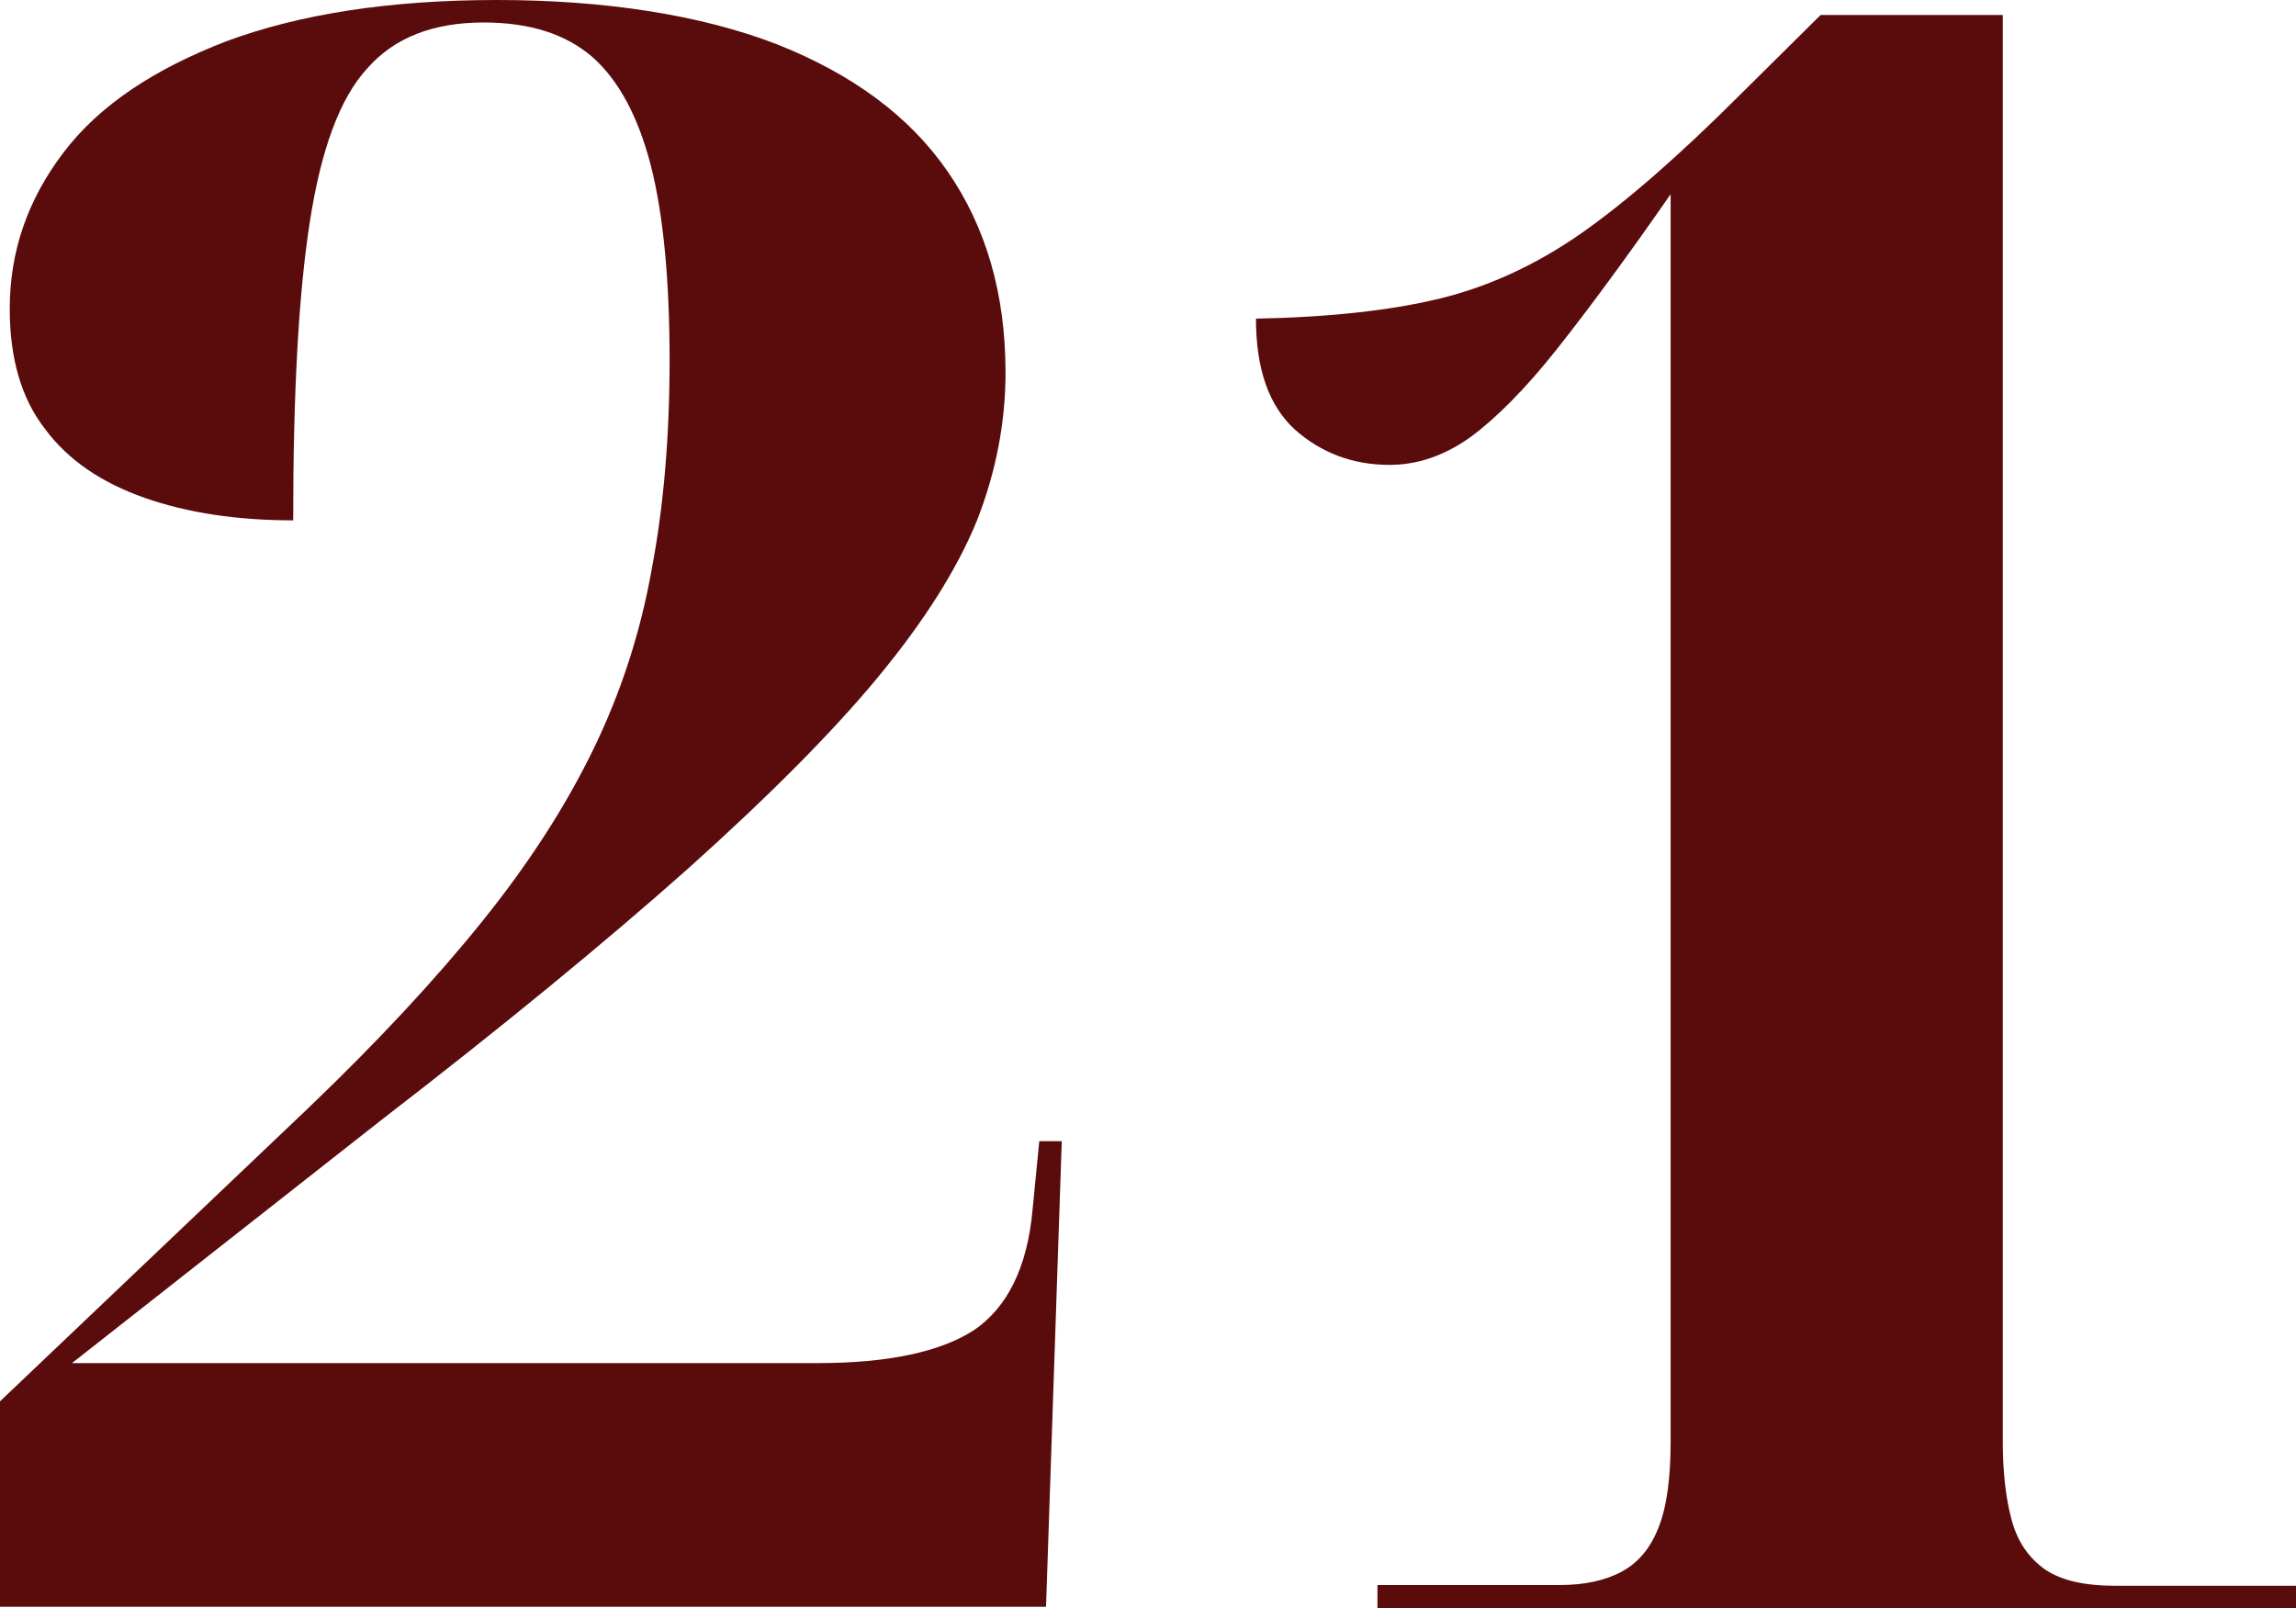
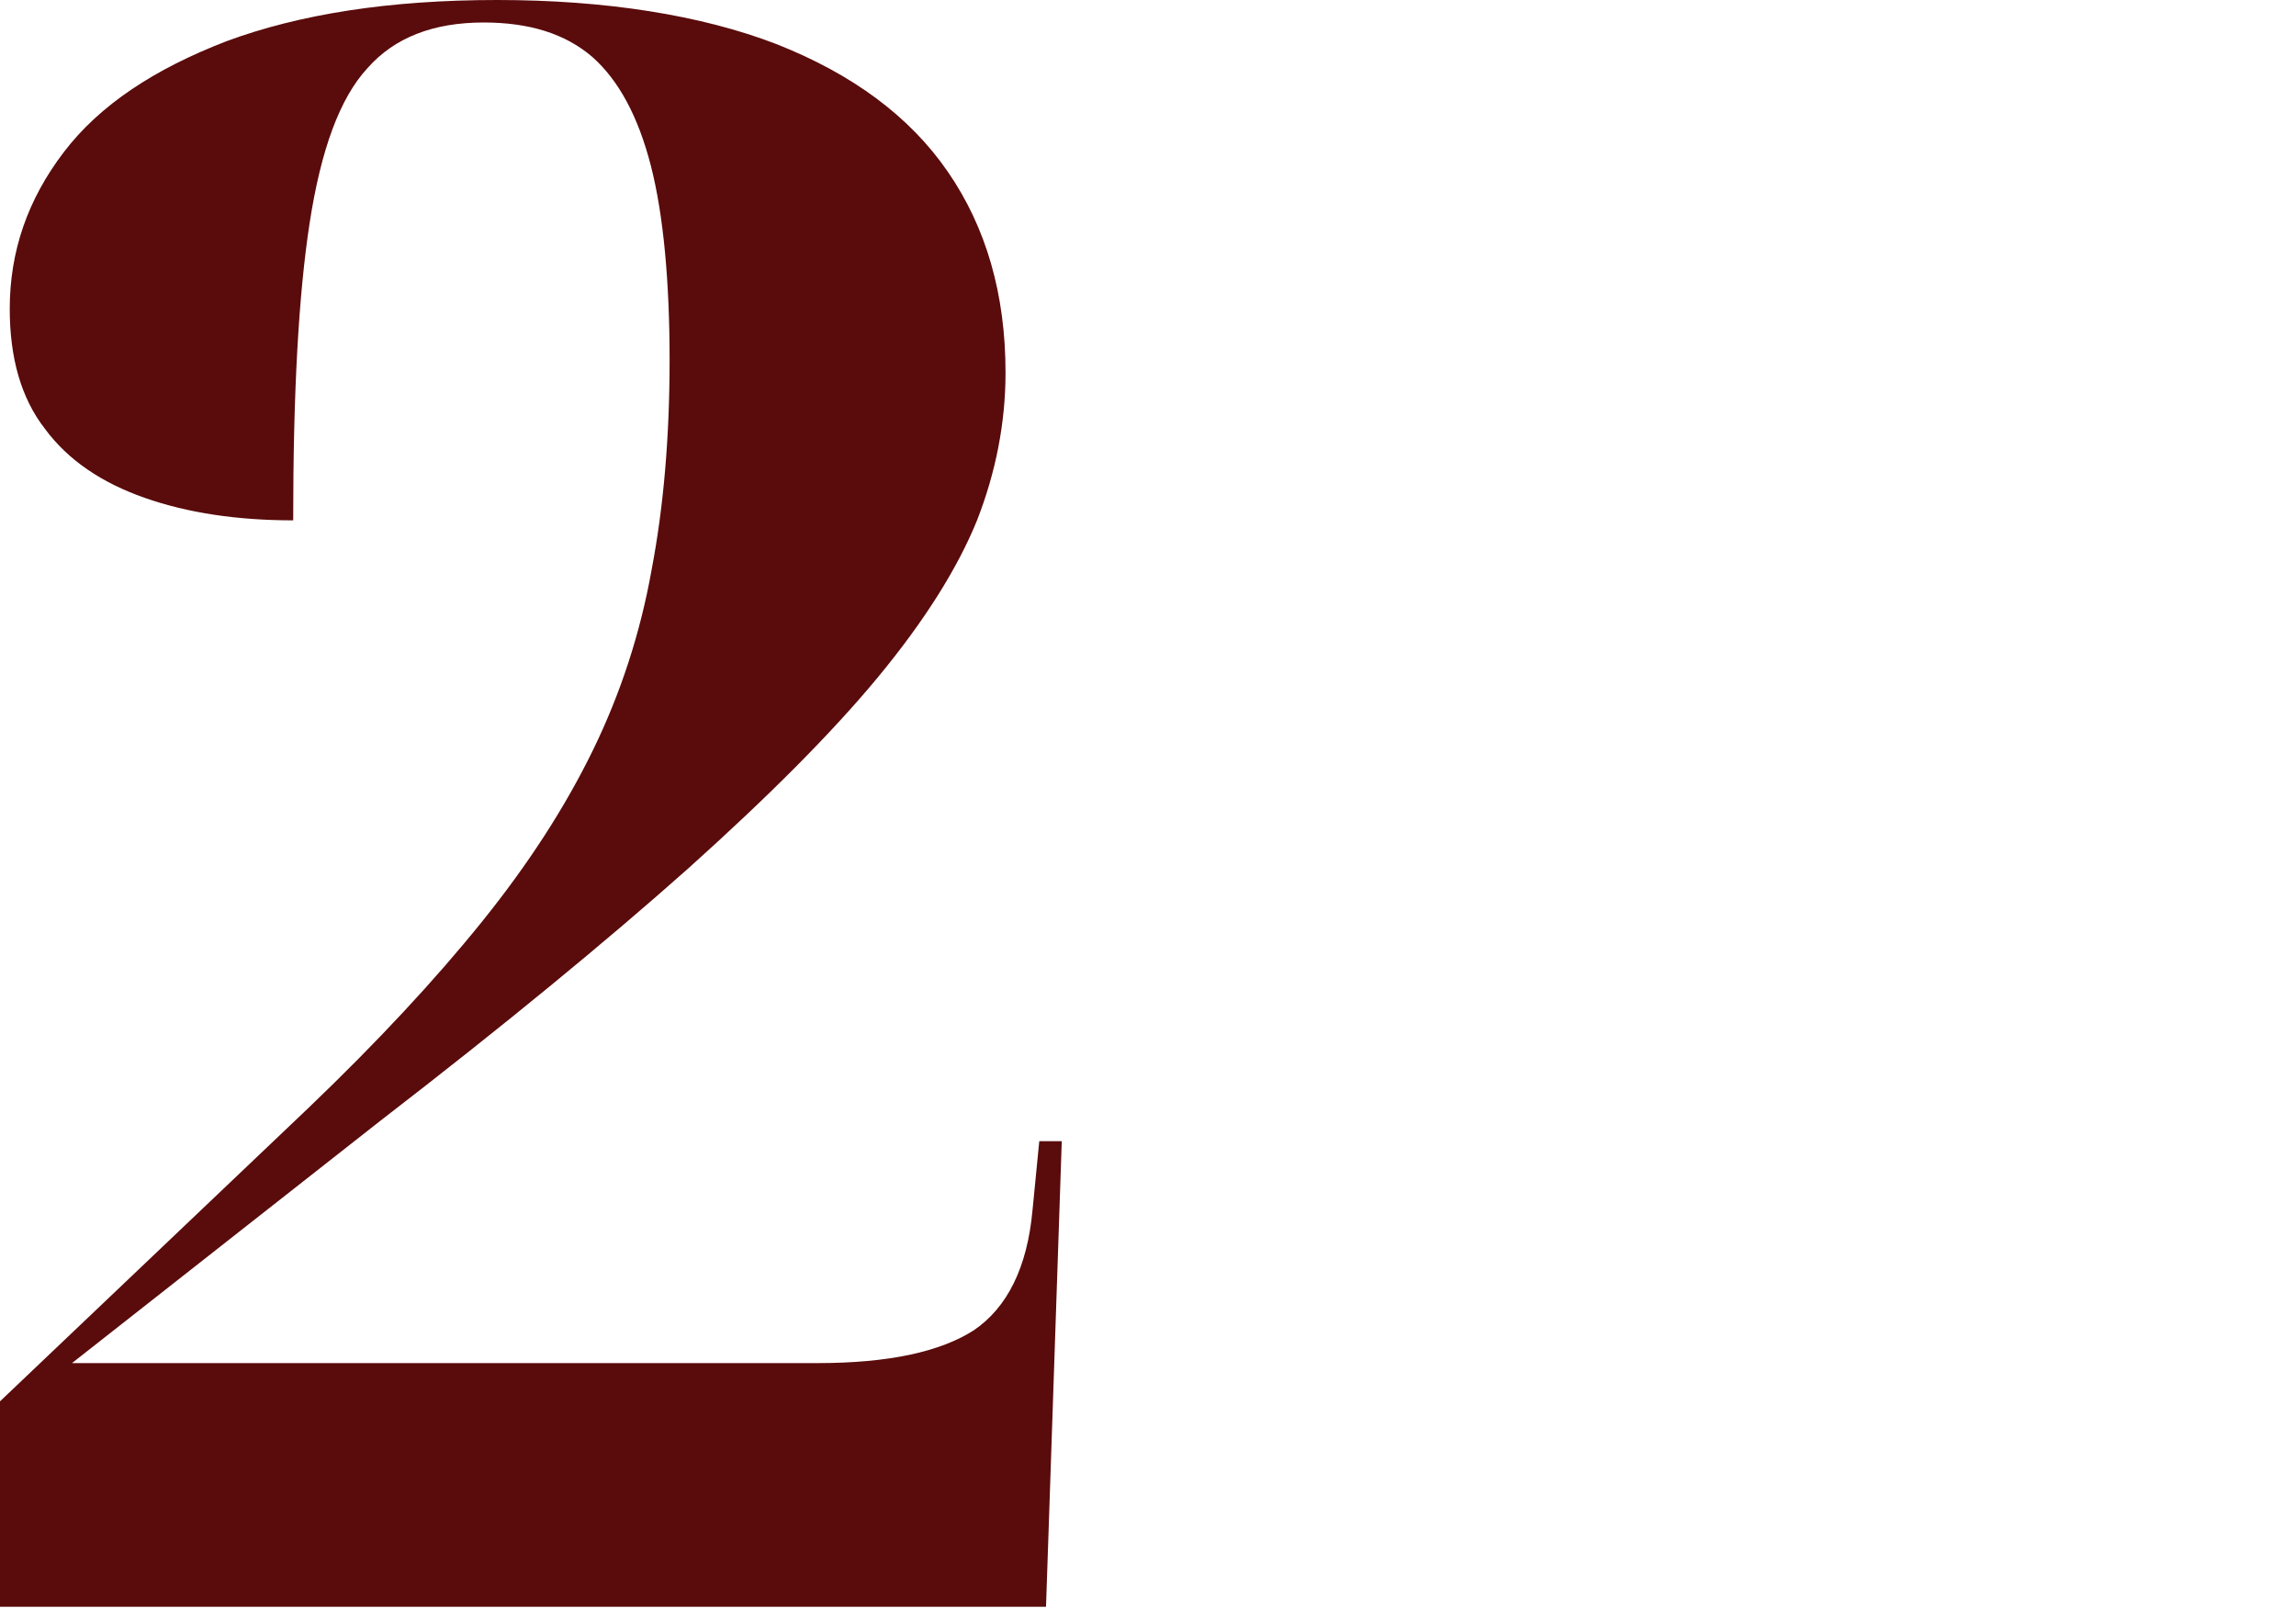
<svg xmlns="http://www.w3.org/2000/svg" id="Ebene_1" viewBox="0 0 30.62 21.45">
  <defs>
    <style>.cls-1{fill:#5a0b0b;}</style>
  </defs>
  <path class="cls-1" d="M0,21.44v-2.75l4.11-3.91c.93-.89,1.7-1.72,2.32-2.49s1.11-1.53,1.48-2.29.63-1.56.78-2.4c.16-.84.24-1.77.24-2.8s-.08-1.93-.25-2.59c-.17-.66-.43-1.14-.78-1.45-.36-.31-.84-.46-1.45-.46-.67,0-1.19.2-1.55.61-.37.4-.62,1.09-.77,2.06-.15.97-.22,2.29-.22,3.97-.75,0-1.41-.1-1.98-.3s-1.02-.5-1.33-.92c-.32-.41-.47-.95-.47-1.6,0-.77.24-1.46.72-2.09S2.06.92,3.02.55c.97-.36,2.17-.55,3.61-.55s2.72.2,3.73.59c1.01.4,1.77.96,2.28,1.7s.77,1.63.77,2.68c0,.67-.13,1.33-.38,1.97-.26.64-.7,1.34-1.32,2.09-.62.75-1.47,1.6-2.54,2.56-1.08.96-2.44,2.08-4.1,3.36l-4.11,3.23h9.94c.95,0,1.64-.15,2.09-.44.44-.3.71-.83.78-1.6l.09-.92h.3l-.21,6.21H0Z" />
-   <path class="cls-1" d="M18.37,21.44v-.3h2.43c.33,0,.61-.06.83-.18s.38-.31.49-.59.16-.66.16-1.15V2.59c-.59.85-1.1,1.54-1.52,2.07s-.81.92-1.15,1.17c-.35.25-.71.37-1.08.37-.49,0-.91-.16-1.26-.47-.35-.32-.52-.81-.52-1.48.99-.02,1.8-.11,2.46-.27.65-.16,1.28-.45,1.88-.87.6-.42,1.31-1.04,2.12-1.85l1.07-1.06h2.43v19.03c0,.41.04.76.12,1.05.08.29.23.5.44.65.22.15.53.22.95.22h2.4v.3h-12.25Z" />
</svg>